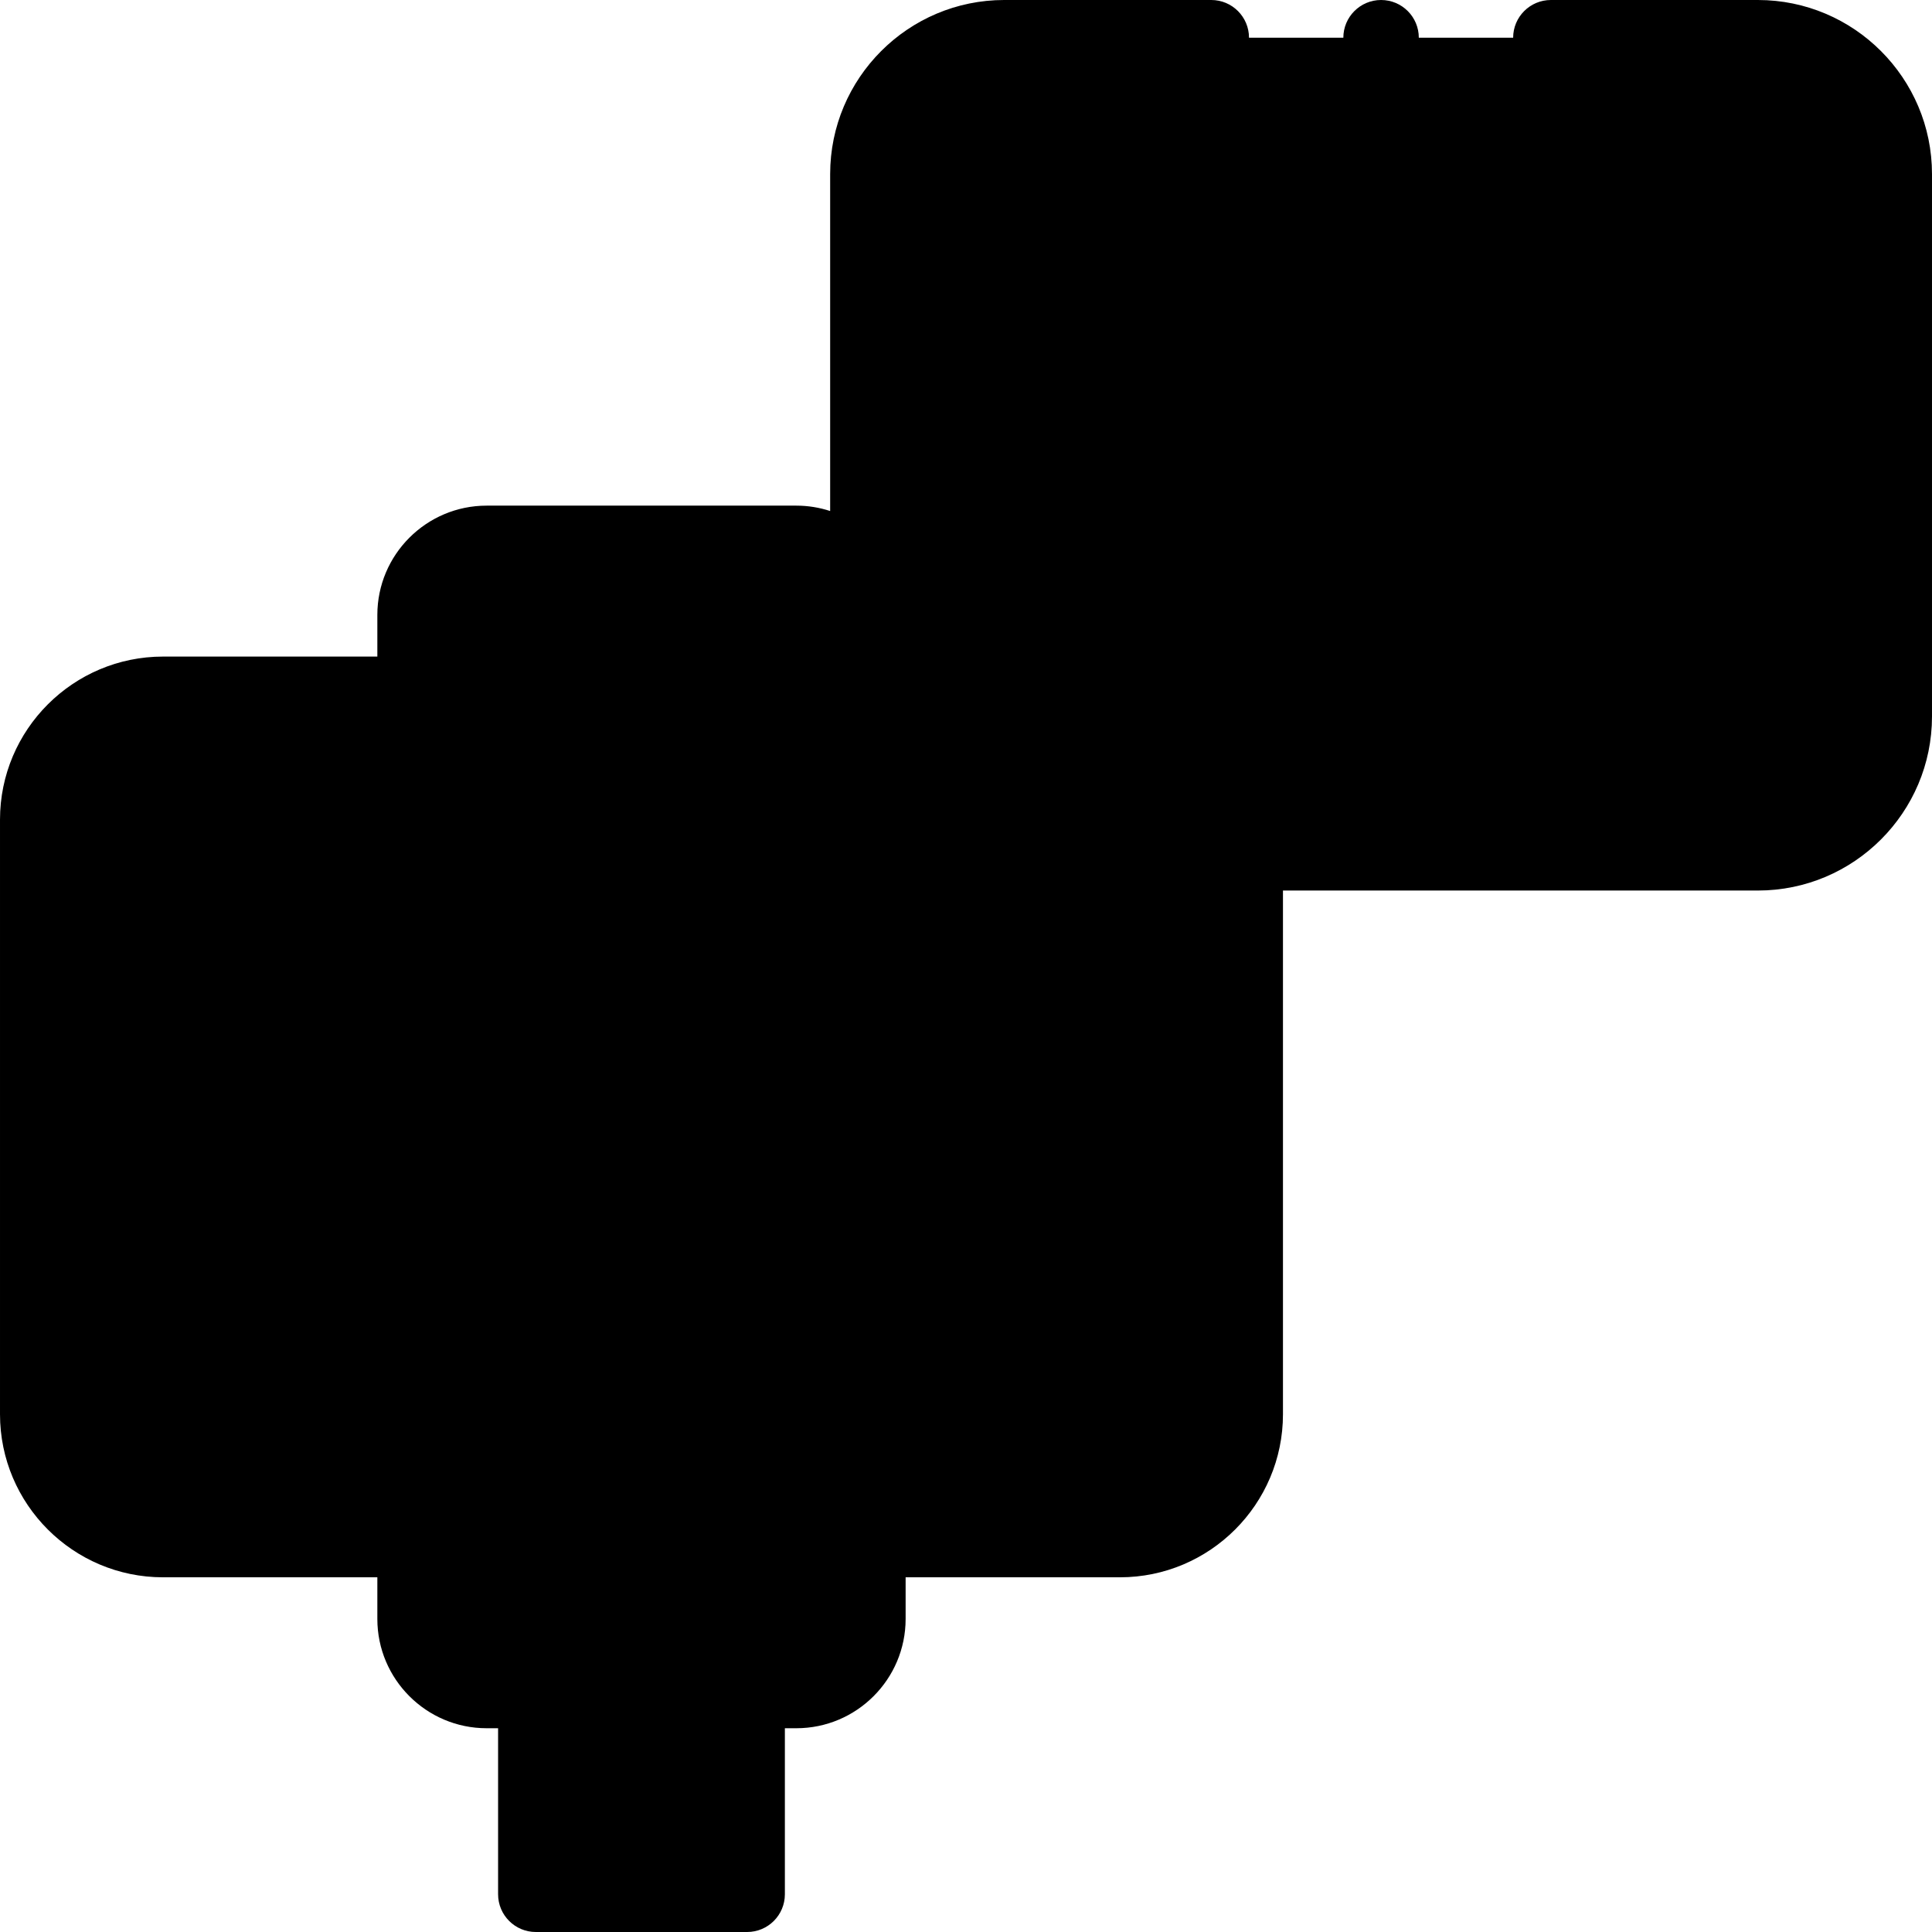
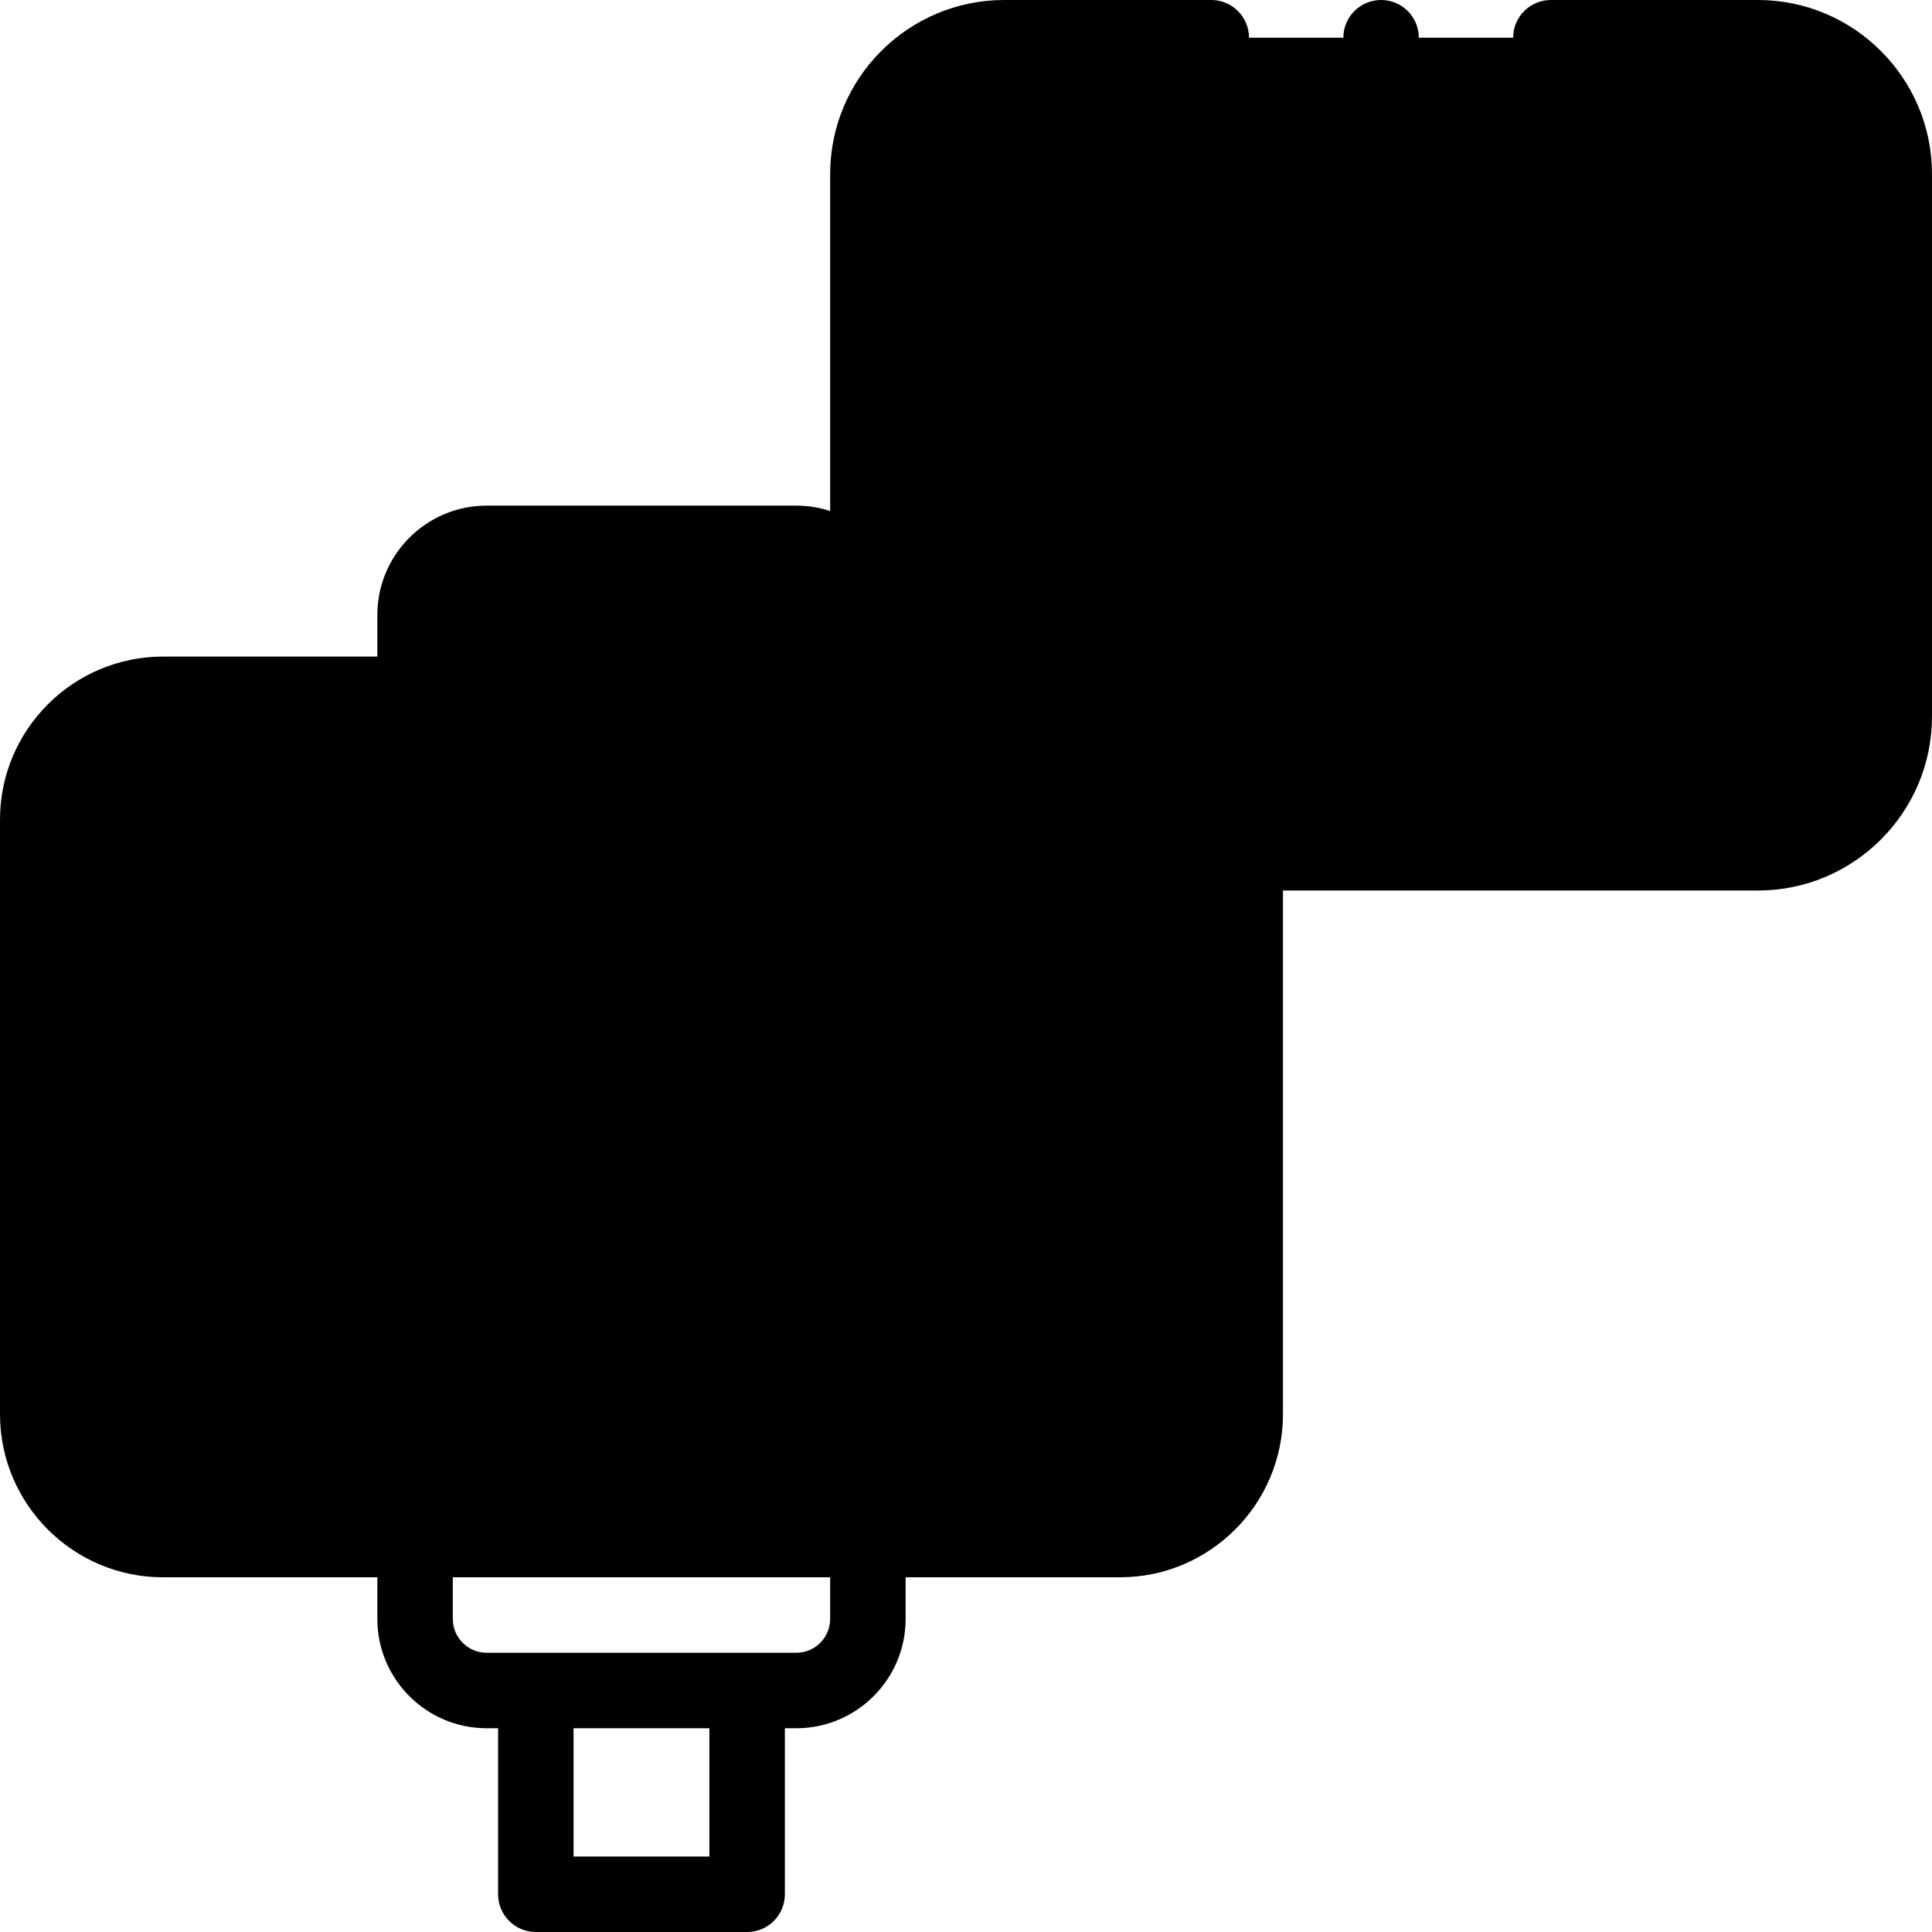
<svg xmlns="http://www.w3.org/2000/svg" id="Capa_1" enable-background="new 0 0 512 512" height="512" viewBox="0 0 512 512" width="512">
  <g>
    <g fill="hsl(309, 83.3%, 54.7%)">
      <path d="m211.038 144h-82.076c-10.472 0-18.962 8.49-18.962 18.962v21.038h120v-21.038c0-10.472-8.49-18.962-18.962-18.962z" />
-       <path d="m142 448h56v54h-56z" transform="matrix(-1 0 0 -1 340 950)" />
-       <path d="m128.962 448h82.076c10.472 0 18.962-8.49 18.962-18.962v-21.038h-120v21.038c0 10.472 8.49 18.962 18.962 18.962z" />
    </g>
    <path d="m266.132 226h199.737c19.954 0 36.131-16.177 36.131-36.132v-143.736c0-19.955-16.177-36.132-36.132-36.132h-199.736c-19.955 0-36.132 16.177-36.132 36.132v143.737c0 19.954 16.177 36.131 36.132 36.131z" fill="hsl(106, 91.0%, 70.0%)" />
    <path d="m296.793 408h-253.586c-18.34 0-33.207-14.867-33.207-33.207v-157.586c0-18.34 14.867-33.207 33.207-33.207h253.586c18.34 0 33.207 14.867 33.207 33.207v157.586c0 18.34-14.867 33.207-33.207 33.207z" fill="hsl(320, 31.6%, 85.0%)" />
    <circle cx="170" cy="296" fill="hsl(309, 84.1%, 74.5%)" r="72" />
    <circle cx="170" cy="296" fill="hsl(318, 31.9%, 57.7%)" r="28" />
    <path id="XMLID_779_" d="m335.6 143.893v-51.812c0-12.804 14.328-20.388 24.916-13.187l37.996 25.84c9.293 6.32 9.309 20.011.031 26.353l-37.996 25.972c-10.584 7.235-24.947-.344-24.947-13.166z" fill="hsl(119, 0.0%, 94.0%)" />
    <g>
      <path d="m465.868 0h-54.869c-5.522 0-10 4.477-10 10s4.478 10 10 10h54.869c14.409 0 26.132 11.723 26.132 26.131v143.737c0 14.409-11.723 26.132-26.132 26.132h-125.899c-.643-23.267-19.757-42-43.176-42h-56.793v-11.038-116.831c0-14.408 11.723-26.131 26.132-26.131h54.867c5.522 0 10-4.477 10-10s-4.478-10-10-10h-54.867c-25.438 0-46.132 20.694-46.132 46.131v89.295c-2.824-.921-5.834-1.426-8.962-1.426h-82.076c-15.97 0-28.962 12.992-28.962 28.962v11.038h-56.793c-23.824 0-43.207 19.383-43.207 43.207v157.586c0 23.824 19.383 43.207 43.207 43.207h56.793v11.038c0 15.97 12.992 28.962 28.962 28.962h3.038v44c0 5.523 4.478 10 10 10h56c5.522 0 10-4.477 10-10v-44h3.038c15.97 0 28.962-12.992 28.962-28.962v-11.038h56.793c23.824 0 43.207-19.383 43.207-43.207v-138.793h125.868c25.438 0 46.132-20.694 46.132-46.131v-143.738c0-25.437-20.694-46.131-46.132-46.131zm-345.868 162.962c0-4.941 4.021-8.962 8.962-8.962h82.076c4.941 0 8.962 4.021 8.962 8.962v11.038h-100zm68 329.038h-36v-34h36zm32-62.962c0 4.941-4.021 8.962-8.962 8.962h-82.076c-4.941 0-8.962-4.021-8.962-8.962v-11.038h100zm100-54.245c0 12.796-10.41 23.207-23.207 23.207h-253.586c-12.797 0-23.207-10.411-23.207-23.207v-157.586c0-12.796 10.41-23.207 23.207-23.207h253.586c12.797 0 23.207 10.411 23.207 23.207z" />
      <path d="m170 214c-45.215 0-82 36.785-82 82s36.785 82 82 82 82-36.785 82-82-36.785-82-82-82zm0 144c-34.187 0-62-27.813-62-62s27.813-62 62-62 62 27.813 62 62-27.813 62-62 62z" />
      <path d="m170 258c-20.953 0-38 17.047-38 38s17.047 38 38 38 38-17.047 38-38-17.047-38-38-38zm0 56c-9.925 0-18-8.075-18-18s8.075-18 18-18 18 8.075 18 18-8.075 18-18 18z" />
-       <path d="m325.601 143.893c0 9.651 5.302 18.444 13.837 22.948 3.815 2.014 7.974 3.01 12.117 3.01 5.126 0 10.23-1.525 14.637-4.537l37.994-25.971c7.09-4.846 11.316-12.865 11.306-21.452s-4.255-16.597-11.355-21.426l-37.995-25.84c-7.97-5.419-18.21-5.986-26.73-1.478-8.518 4.508-13.81 13.296-13.81 22.934v51.812zm20-51.812c0-3.232 2.214-4.753 3.165-5.257.536-.284 1.563-.717 2.836-.717.987 0 2.123.261 3.291 1.056l37.996 25.84c2.346 1.596 2.602 3.966 2.603 4.911.002.945-.249 3.316-2.592 4.917l-37.995 25.972c-2.671 1.827-5.179.853-6.132.35-.954-.503-3.172-2.023-3.172-5.26z" />
+       <path d="m325.601 143.893c0 9.651 5.302 18.444 13.837 22.948 3.815 2.014 7.974 3.01 12.117 3.01 5.126 0 10.23-1.525 14.637-4.537l37.994-25.971c7.09-4.846 11.316-12.865 11.306-21.452s-4.255-16.597-11.355-21.426l-37.995-25.84c-7.97-5.419-18.21-5.986-26.73-1.478-8.518 4.508-13.81 13.296-13.81 22.934v51.812zm20-51.812c0-3.232 2.214-4.753 3.165-5.257.536-.284 1.563-.717 2.836-.717.987 0 2.123.261 3.291 1.056l37.996 25.84c2.346 1.596 2.602 3.966 2.603 4.911.002.945-.249 3.316-2.592 4.917l-37.995 25.972c-2.671 1.827-5.179.853-6.132.35-.954-.503-3.172-2.023-3.172-5.26" />
      <circle cx="279.04" cy="238.562" r="10" />
      <circle cx="366" cy="10" r="10" />
    </g>
  </g>
</svg>